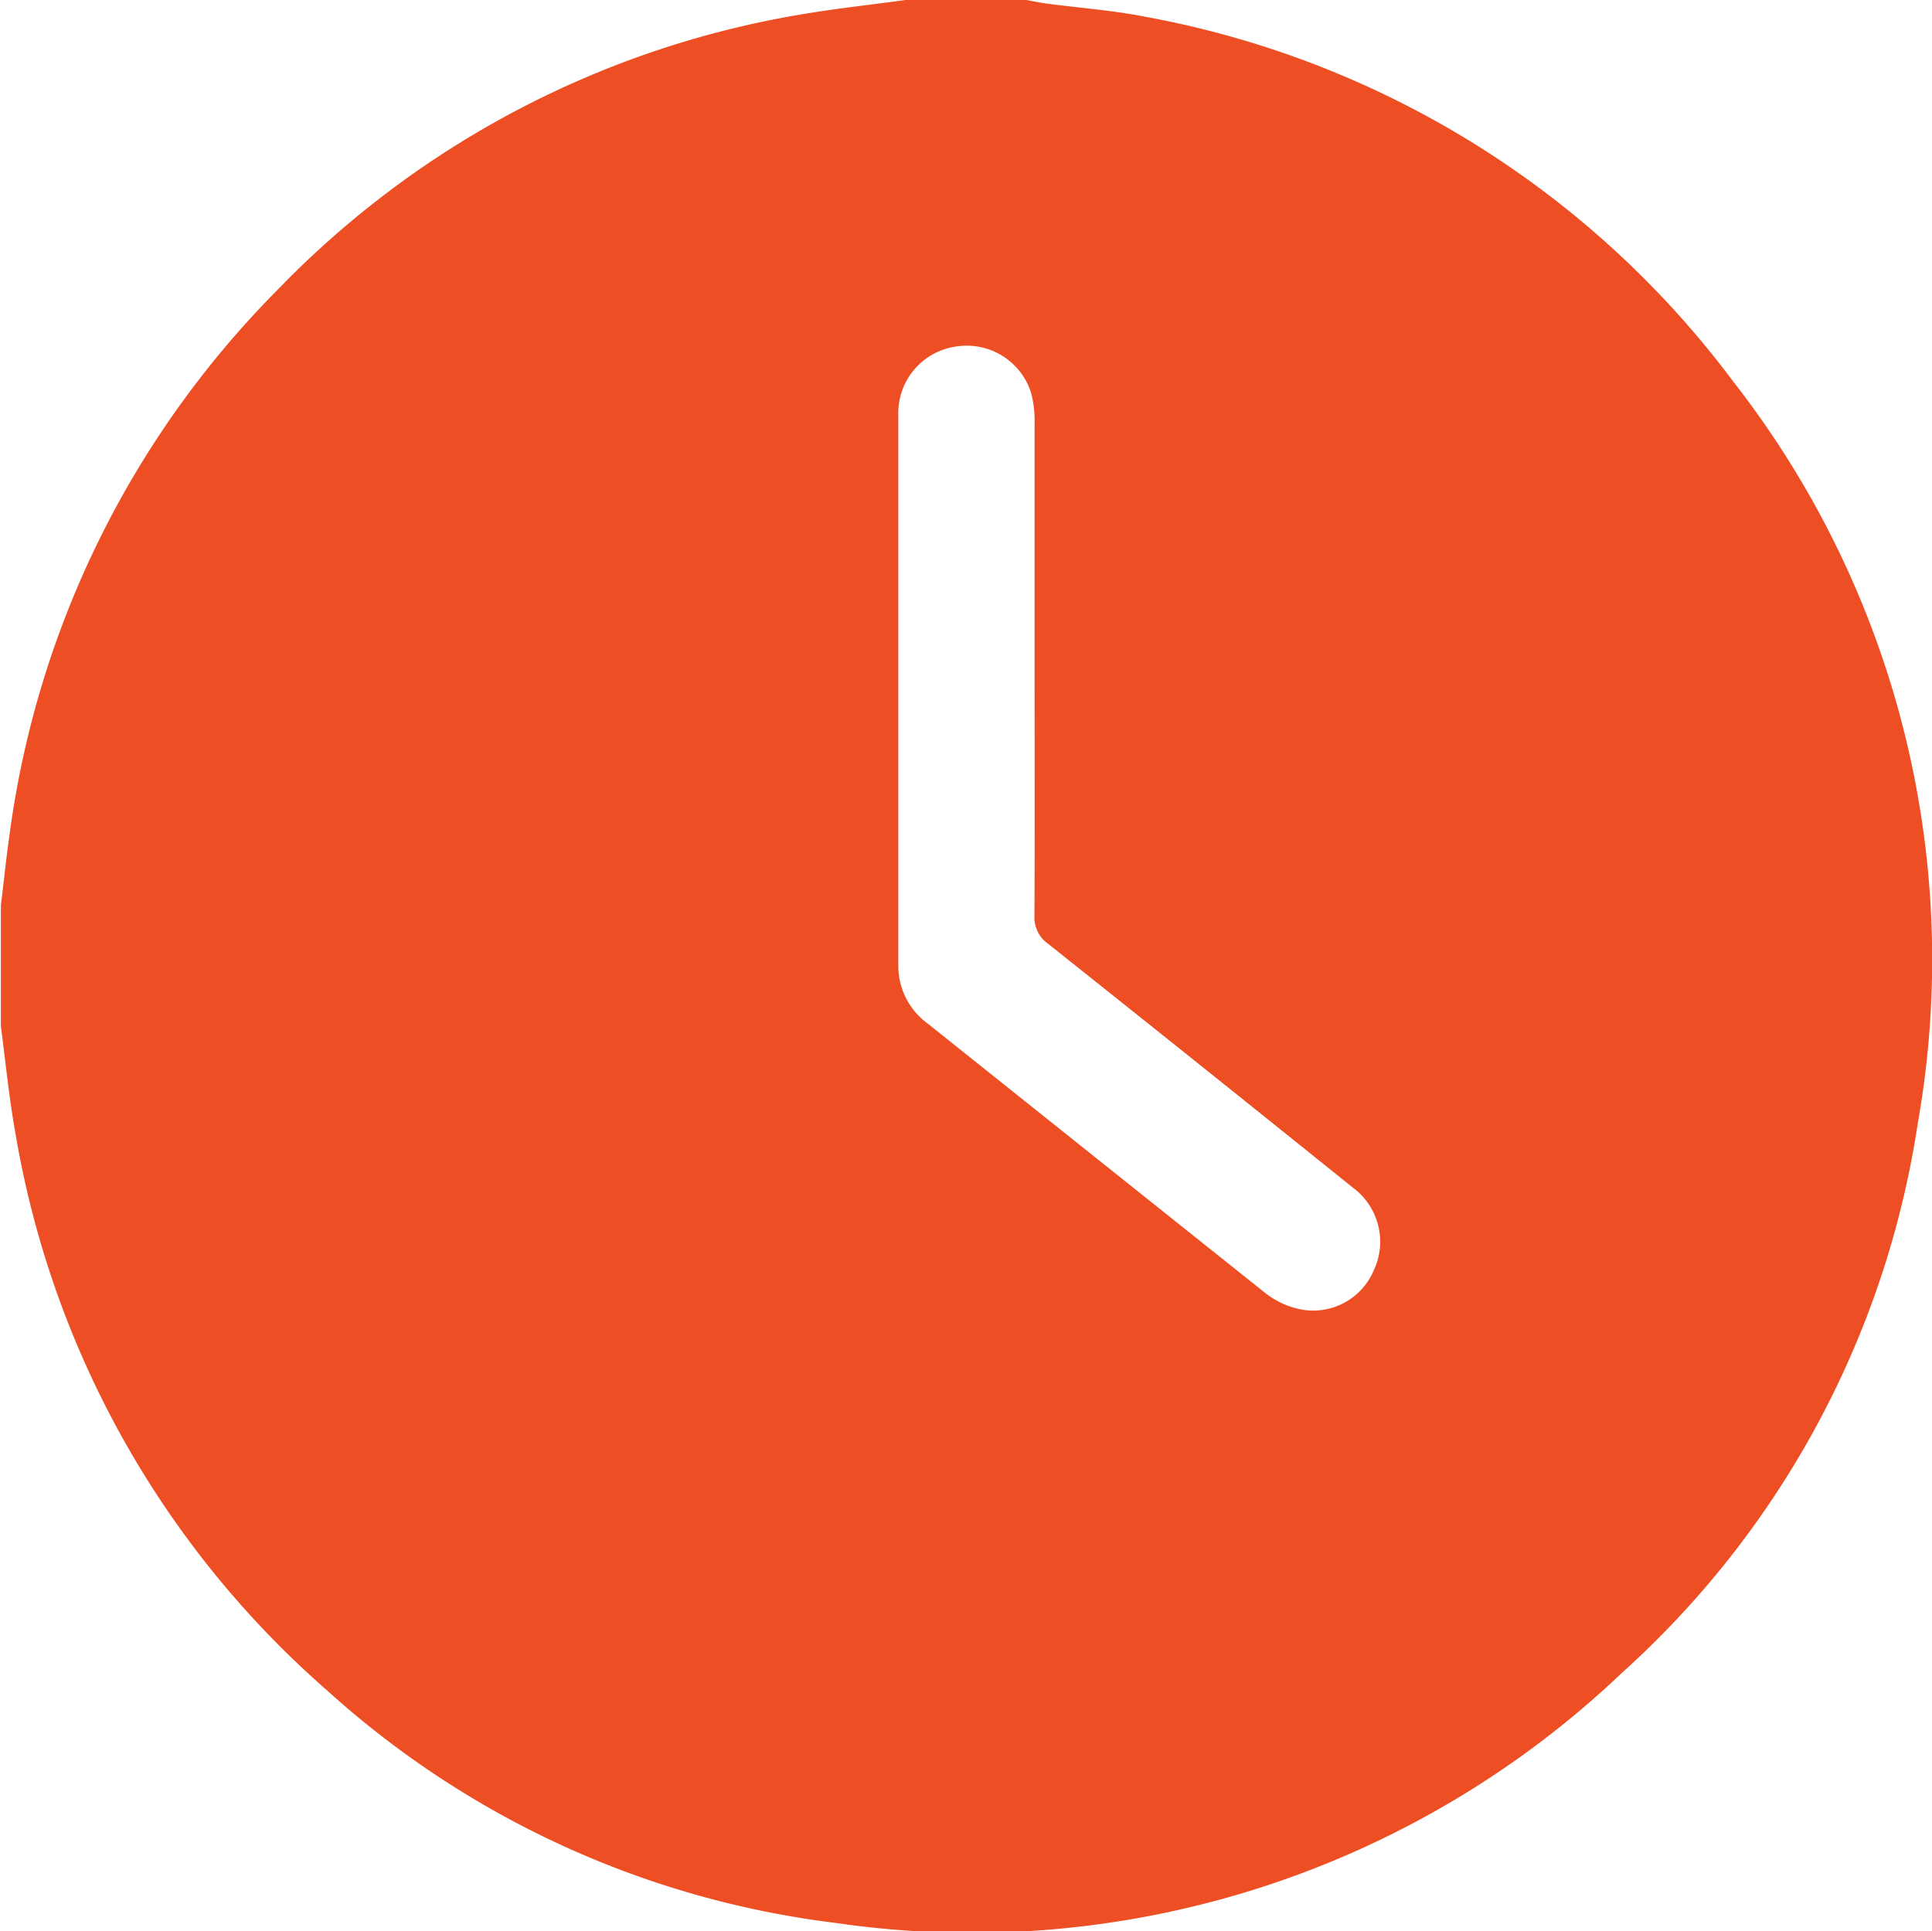
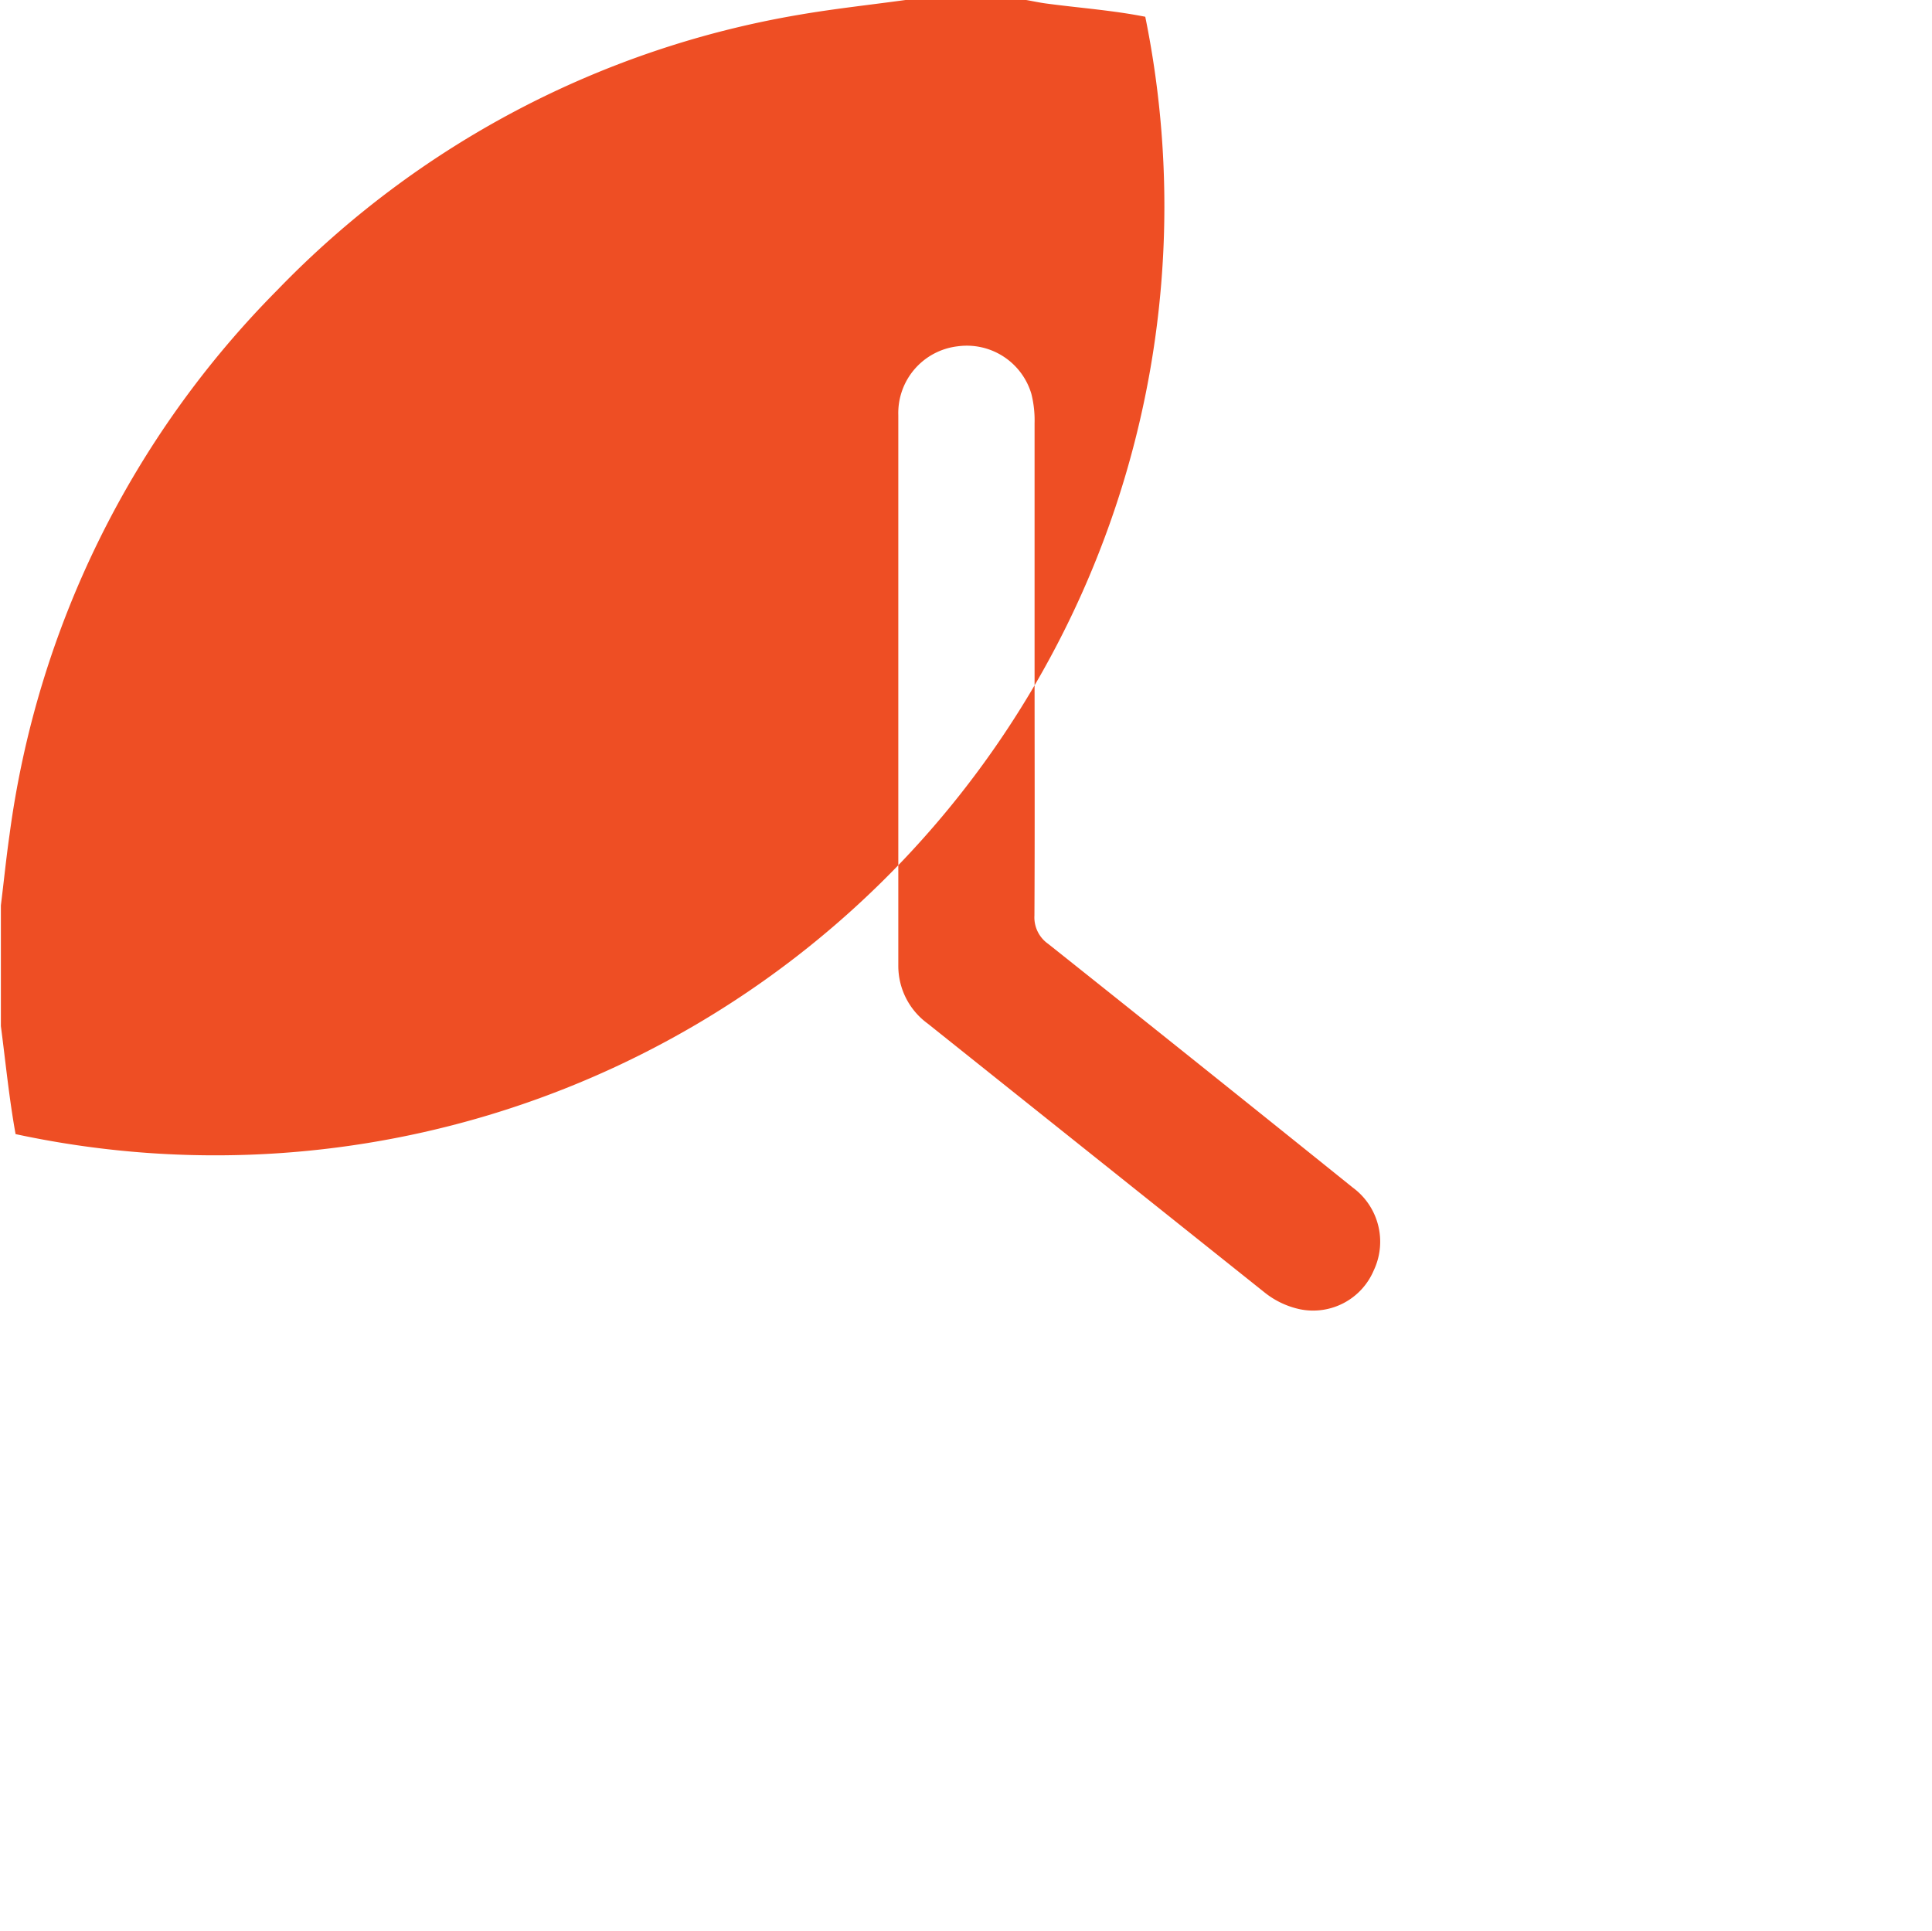
<svg xmlns="http://www.w3.org/2000/svg" width="13.143" height="13.139" viewBox="0 0 13.143 13.139">
-   <path id="Path_11" data-name="Path 11" d="M-787.946,180.9h.821c.046.008.091.018.137.024.224.03.451.046.673.09a6.436,6.436,0,0,1,4,2.482,6.389,6.389,0,0,1,1.256,5.042,6.293,6.293,0,0,1-2.014,3.744,6.413,6.413,0,0,1-5.354,1.7,6.294,6.294,0,0,1-3.455-1.582A6.457,6.457,0,0,1-794,188.616c-.044-.243-.068-.49-.1-.735v-.821c.02-.161.036-.322.059-.482a6.472,6.472,0,0,1,1.823-3.706A6.422,6.422,0,0,1-788.667,181C-788.428,180.959-788.186,180.933-787.946,180.9Zm.878,4.533c0-.551,0-1.1,0-1.654a.734.734,0,0,0-.022-.2.458.458,0,0,0-.5-.323.457.457,0,0,0-.405.468q0,1.872,0,3.745a.485.485,0,0,0,.2.395q1.147.916,2.295,1.832a.577.577,0,0,0,.239.112.448.448,0,0,0,.5-.264.457.457,0,0,0-.142-.564q-1.034-.832-2.072-1.658a.22.22,0,0,1-.094-.193C-787.066,186.561-787.068,186-787.068,185.433Z" transform="translate(794.106 -180.9)" fill="#ee4e24" />
+   <path id="Path_11" data-name="Path 11" d="M-787.946,180.9h.821c.046.008.091.018.137.024.224.03.451.046.673.09A6.457,6.457,0,0,1-794,188.616c-.044-.243-.068-.49-.1-.735v-.821c.02-.161.036-.322.059-.482a6.472,6.472,0,0,1,1.823-3.706A6.422,6.422,0,0,1-788.667,181C-788.428,180.959-788.186,180.933-787.946,180.9Zm.878,4.533c0-.551,0-1.1,0-1.654a.734.734,0,0,0-.022-.2.458.458,0,0,0-.5-.323.457.457,0,0,0-.405.468q0,1.872,0,3.745a.485.485,0,0,0,.2.395q1.147.916,2.295,1.832a.577.577,0,0,0,.239.112.448.448,0,0,0,.5-.264.457.457,0,0,0-.142-.564q-1.034-.832-2.072-1.658a.22.22,0,0,1-.094-.193C-787.066,186.561-787.068,186-787.068,185.433Z" transform="translate(794.106 -180.9)" fill="#ee4e24" />
</svg>